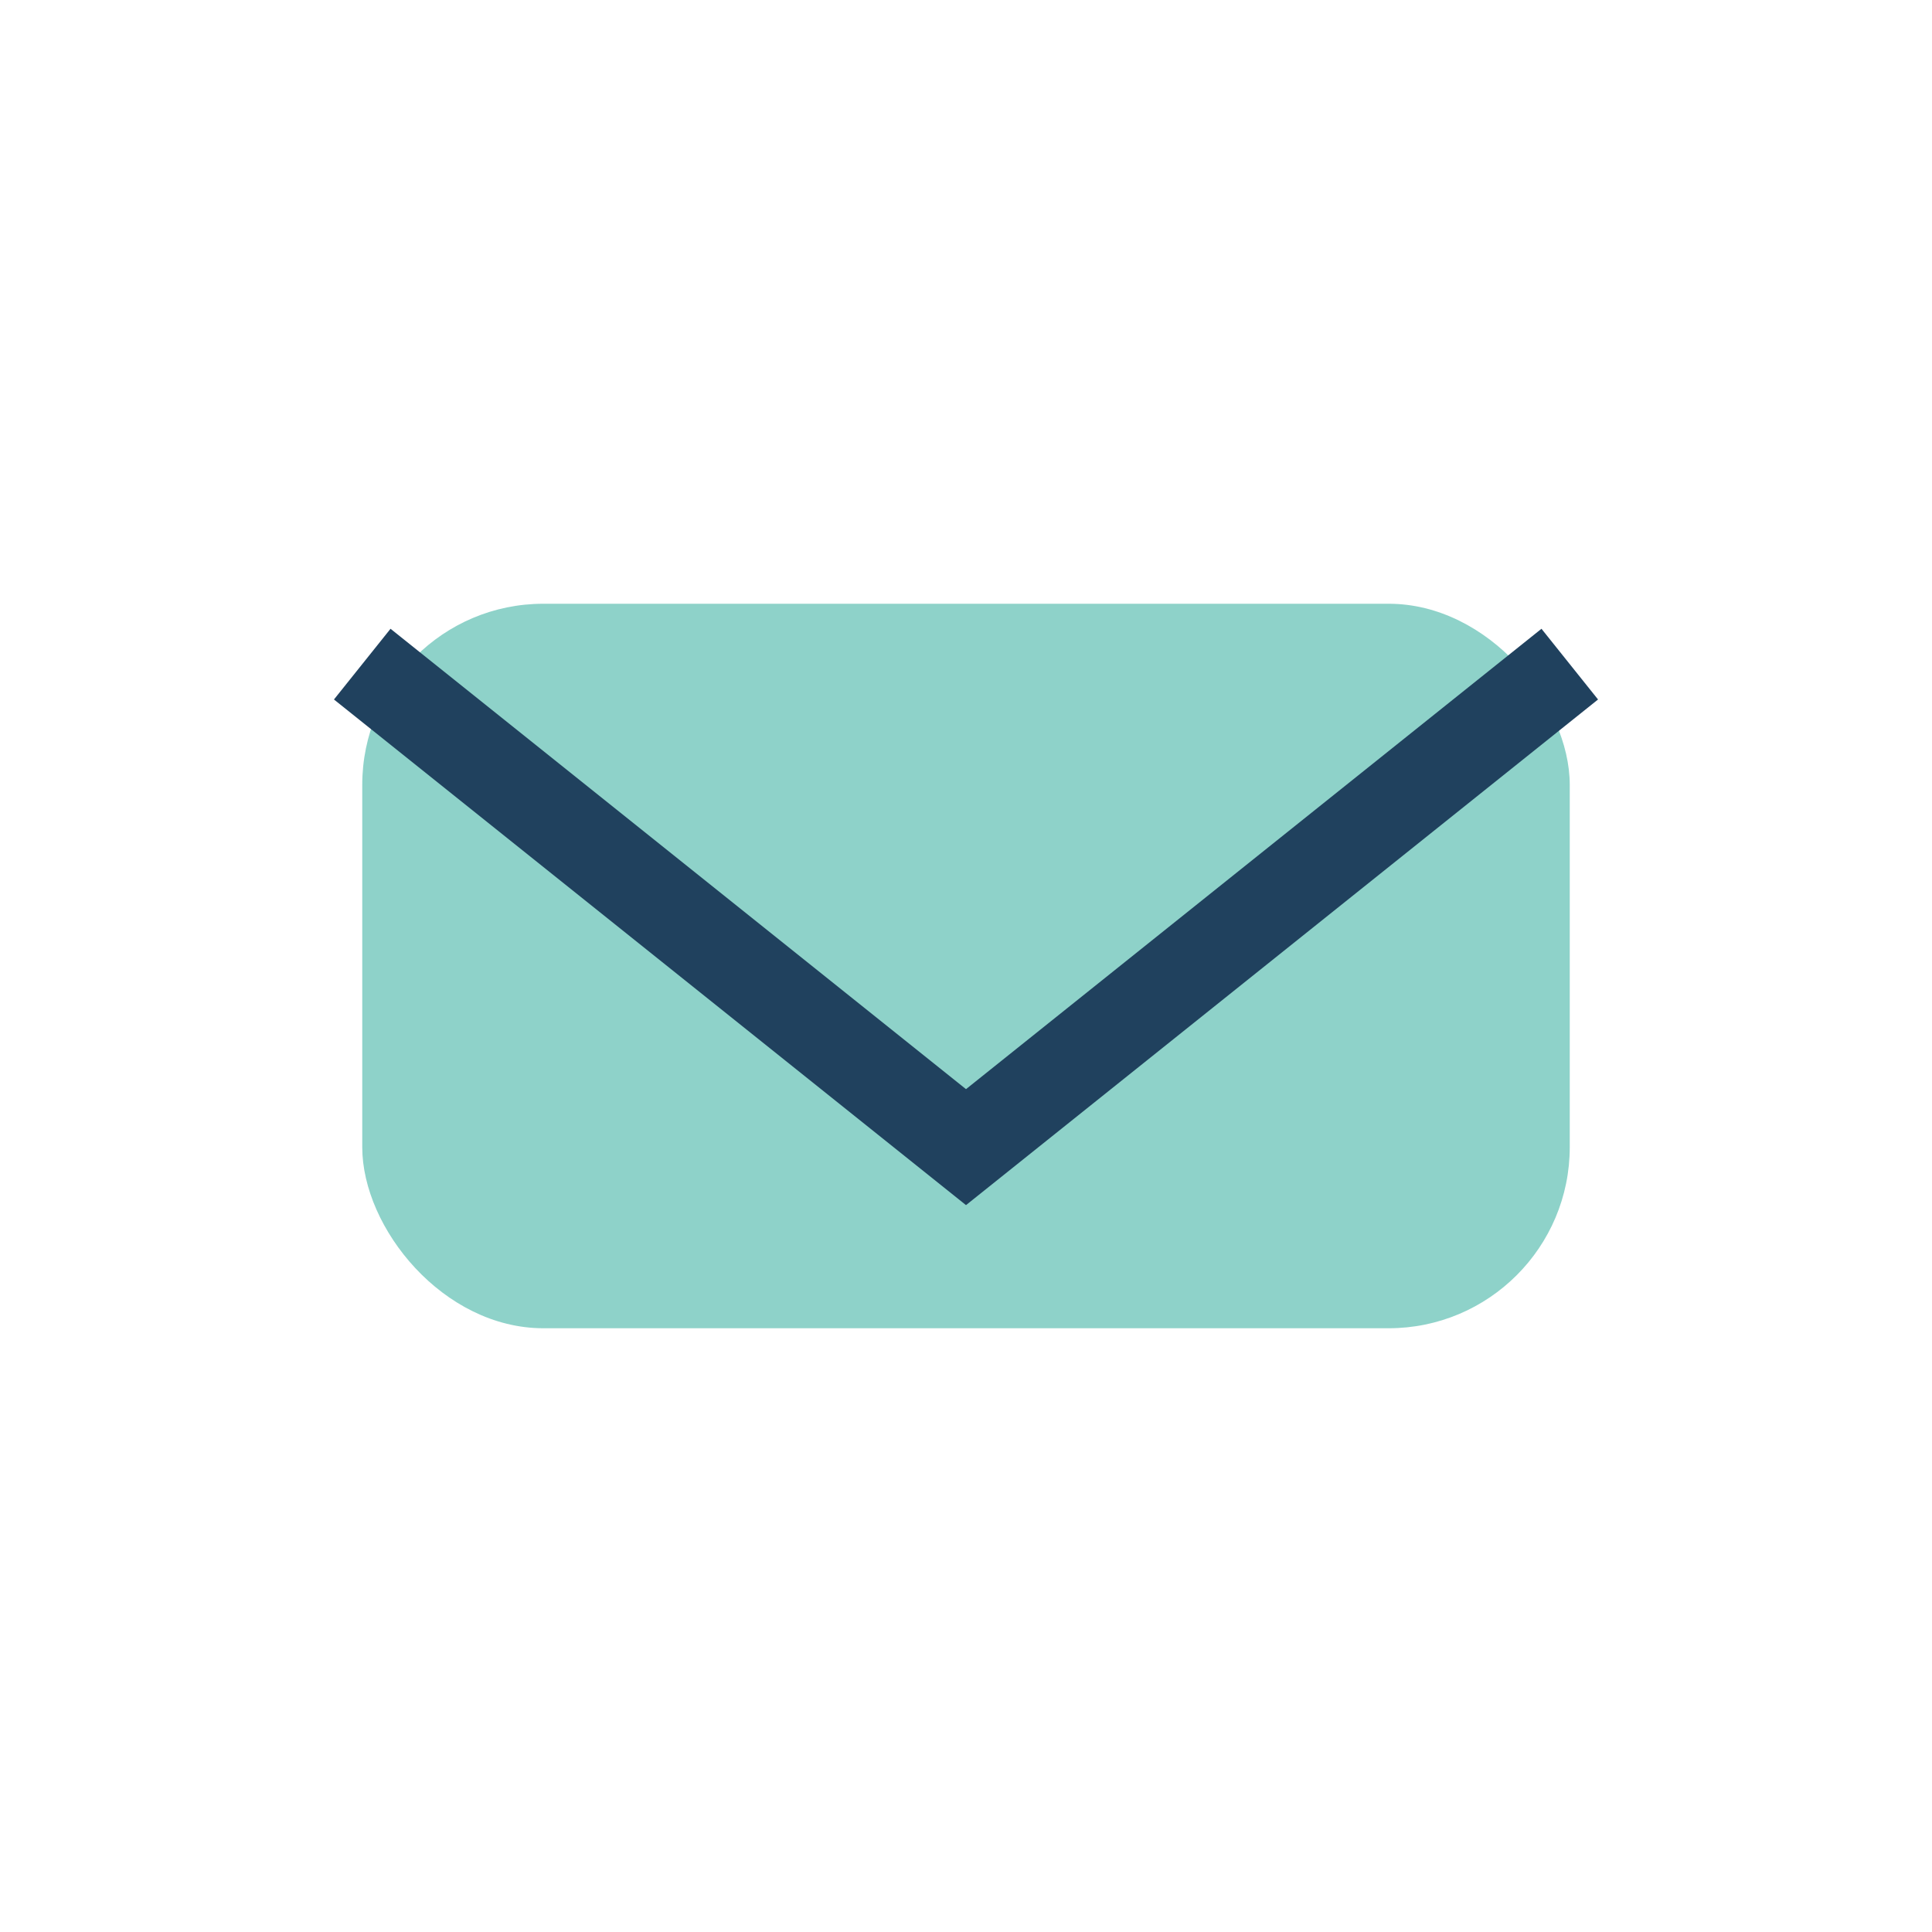
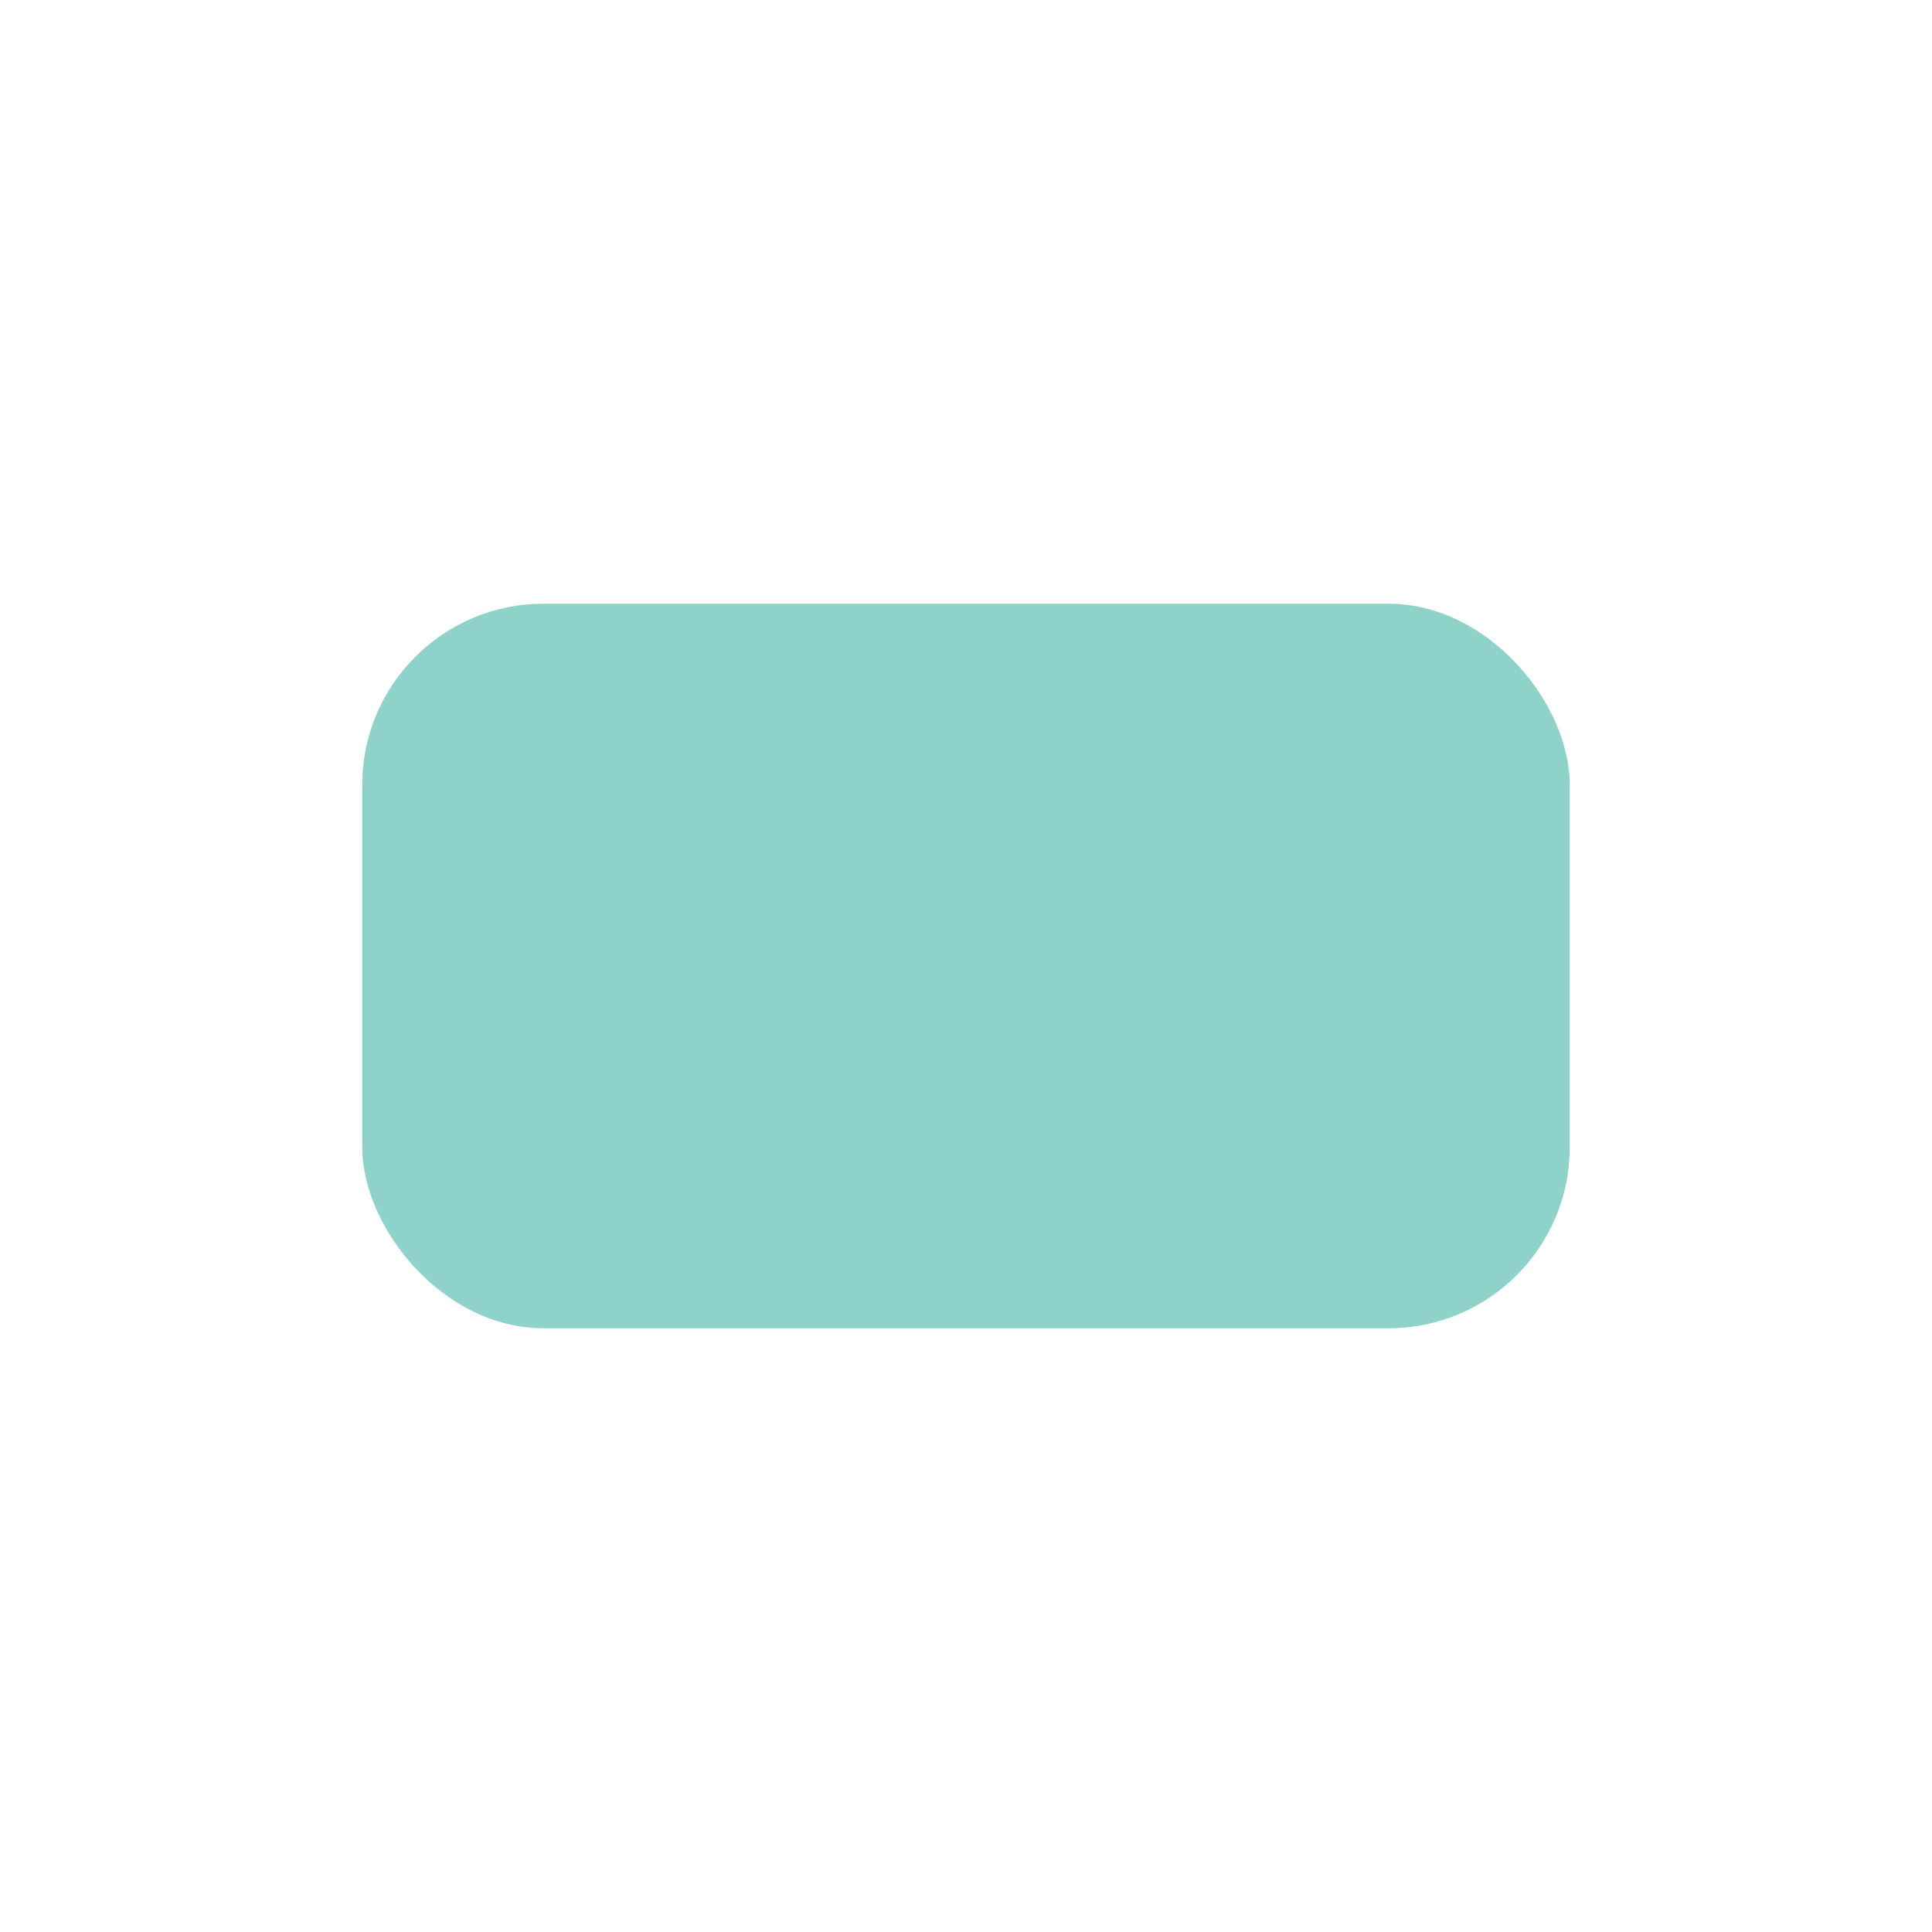
<svg xmlns="http://www.w3.org/2000/svg" width="32" height="32" viewBox="0 0 32 32">
  <rect x="6" y="10" width="20" height="12" rx="3" fill="#8ED2C9" />
-   <path d="M6 11l10 8 10-8" stroke="#20415E" stroke-width="1.5" fill="none" />
</svg>